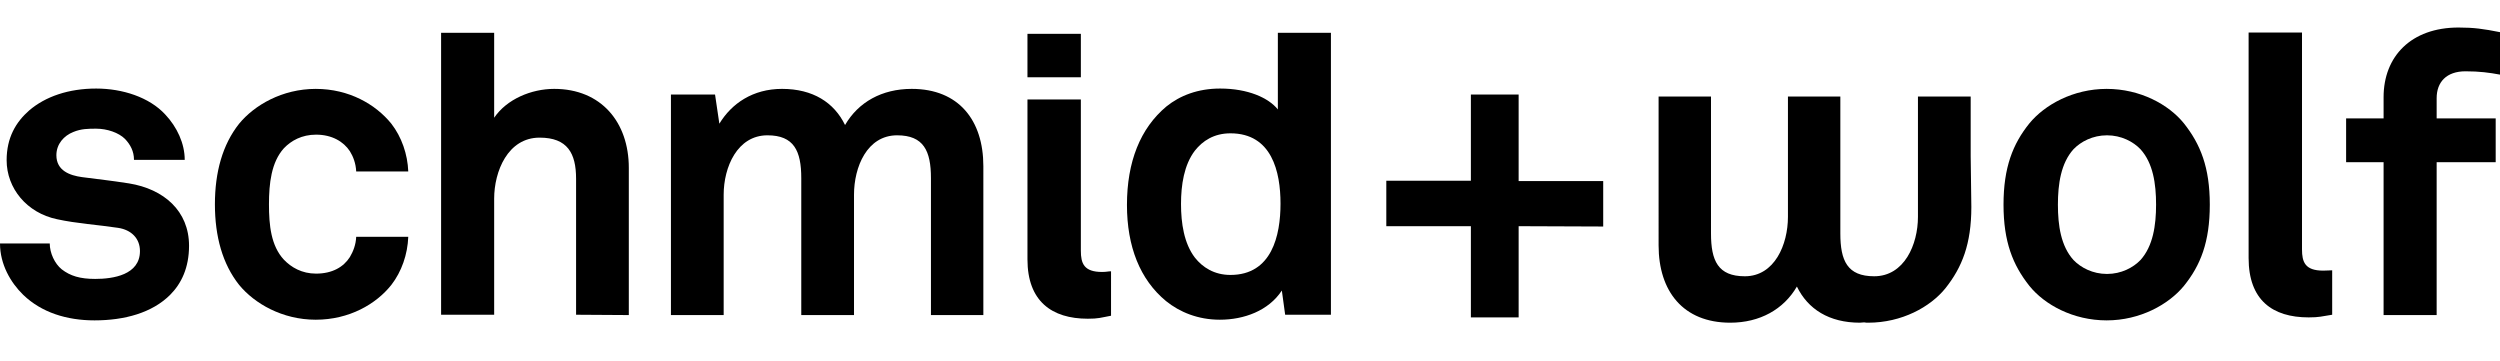
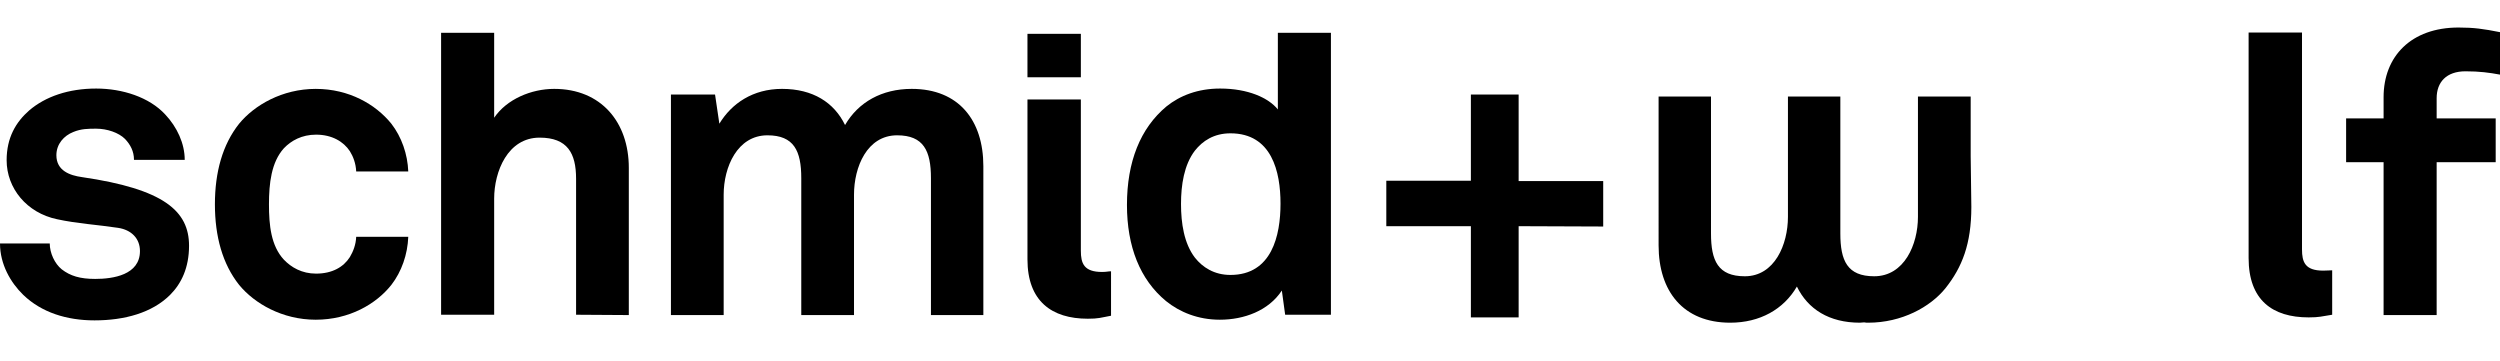
<svg xmlns="http://www.w3.org/2000/svg" version="1.1" id="Ebene_1" x="0px" y="0px" viewBox="0 0 753.8 108.9" style="enable-background:new 0 0 753.8 108.9;" xml:space="preserve">
-   <path d="M51.3,88.9c-5.4,5.4-13.7,7.7-22.8,7.7c-8.4,0-16-2.4-21.5-7.7c-3.8-3.7-7-9.2-7-15.5h15c0,2.9,1.5,6.1,3.6,7.8  c2.6,2,5.5,2.9,10.1,2.9c5.4,0,13.5-1.2,13.5-8.4c0-3.8-2.6-6.4-6.6-7c-5.9-0.9-12.5-1.3-18.4-2.6C8.1,64.2,2,56.8,2,48.3  c0-6.8,2.8-11.5,6.8-15c4.9-4.2,11.9-6.6,20.2-6.6c7.9,0,16,2.6,20.8,7.8c3.6,3.8,5.9,8.8,5.9,13.7H40.4c0-2.6-1.1-4.6-2.7-6.3  c-1.9-1.9-5.4-3.1-8.7-3.1c-2.3,0-4.5,0-6.9,1c-2.8,1.1-5.1,3.6-5.1,7c0,4.7,4.1,6.1,7.7,6.6c6,0.8,7.7,0.9,14.2,1.9  C49.4,57,57,63.6,57,74.1C57,80.7,54.7,85.5,51.3,88.9z" />
+   <path d="M51.3,88.9c-5.4,5.4-13.7,7.7-22.8,7.7c-8.4,0-16-2.4-21.5-7.7c-3.8-3.7-7-9.2-7-15.5h15c0,2.9,1.5,6.1,3.6,7.8  c2.6,2,5.5,2.9,10.1,2.9c5.4,0,13.5-1.2,13.5-8.4c0-3.8-2.6-6.4-6.6-7c-5.9-0.9-12.5-1.3-18.4-2.6C8.1,64.2,2,56.8,2,48.3  c0-6.8,2.8-11.5,6.8-15c4.9-4.2,11.9-6.6,20.2-6.6c7.9,0,16,2.6,20.8,7.8c3.6,3.8,5.9,8.8,5.9,13.7H40.4c0-2.6-1.1-4.6-2.7-6.3  c-1.9-1.9-5.4-3.1-8.7-3.1c-2.3,0-4.5,0-6.9,1c-2.8,1.1-5.1,3.6-5.1,7c0,4.7,4.1,6.1,7.7,6.6C49.4,57,57,63.6,57,74.1C57,80.7,54.7,85.5,51.3,88.9z" />
  <path d="M118,85.9c-4.6,5.8-12.7,10.5-22.8,10.5s-18.5-4.9-23.1-10.5c-5-6.3-7.3-14.6-7.3-24.3s2.3-18,7.3-24.3  c4.6-5.6,13-10.5,23.1-10.5s18.1,4.7,22.8,10.5c3.1,4,4.9,9.2,5.1,14.4h-15.7c-0.1-2.4-0.9-4.5-1.9-6.1c-1.9-2.9-5.4-5-10.2-5  c-4.3,0-7.5,1.8-9.7,4.1c-3.8,4.2-4.5,10.6-4.5,16.9s0.6,12.5,4.5,16.7c2.2,2.3,5.4,4.2,9.7,4.2c4.9,0,8.3-2,10.2-5  c1-1.7,1.8-3.7,1.9-6.1h15.7C122.9,76.7,121.1,81.9,118,85.9z" />
  <path d="M173.7,94.9v-41c0-7.7-2.6-12.4-11-12.4c-9.6,0-13.7,10.2-13.7,18.4v35h-16v-85h16v25.6c3.8-5.6,11.2-8.7,18.1-8.7  c14.2,0,22.5,10.1,22.5,23.8V95L173.7,94.9L173.7,94.9z" />
  <path d="M387.5,94.9l-1-7.3c-4,6.1-11.4,8.8-18.7,8.8c-6.6,0-12.1-2.3-16.2-5.6c-7.9-6.5-11.8-16.5-11.8-29c0-13,4-23.1,11.9-29.7  c4.1-3.3,9.5-5.4,16.2-5.4c8.4,0,14.6,2.8,17.4,6.3V9.9h16v85H387.5z M371,40.2c-5,0-8.4,2.3-10.7,5.2c-3.3,4.3-4.2,10.4-4.2,16.1  c0,5.8,0.9,11.9,4.2,16.2c2.3,2.9,5.8,5.2,10.7,5.2c12.5,0,15.1-11.9,15.1-21.5S383.5,40.2,371,40.2z" />
  <path d="M457.9,68.2v27.5h-14.4V68.2H418V54.5h25.5v-26h14.4v26.1h25.5v13.7L457.9,68.2L457.9,68.2z" />
-   <path d="M658.5,86.2c-4.6,5.6-13.2,10.4-23.3,10.4s-18.7-4.7-23.3-10.4c-5-6.3-7.8-13.3-7.8-24.5s2.8-18.3,7.8-24.5  c4.6-5.6,13.2-10.4,23.3-10.4s18.7,4.7,23.3,10.4c5,6.3,7.8,13.3,7.8,24.5C666.3,73,663.5,80,658.5,86.2z M645.4,45  c-2.2-2.3-5.8-4.2-10.1-4.2s-7.9,1.9-10.1,4.2c-3.8,4.2-4.7,10.5-4.7,16.7c0,6.3,0.9,12.5,4.7,16.7c2.2,2.3,5.8,4.2,10.1,4.2  s7.9-1.9,10.1-4.2c3.8-4.2,4.7-10.5,4.7-16.7C650.1,55.4,649.2,49.2,645.4,45z" />
  <path d="M696.1,95.7c-10.9,0-18.1-5.2-18.1-17.9v-68h16.1v65.4c0,3.8,0.9,6.4,6.4,6.4c1.4,0,1.8-0.1,2.7-0.1v13.4  C700,95.4,699.3,95.7,696.1,95.7z" />
  <path d="M743.4,21.5c-5.8,0-8.7,3.3-8.7,8.1v6.1h17.8v13.2h-17.8V95h-16V48.9h-11.3V35.7h11.3v-6.4c0-12.3,8.3-21,22.6-21  c4.6,0,7.5,0.4,12.5,1.4v12.8C750.6,21.9,747.6,21.5,743.4,21.5z" />
  <g>
    <rect x="309.8" y="10.2" width="16.1" height="13.1" />
    <path d="M332.3,82c-5.5,0-6.4-2.6-6.4-6.4V30h-16.1v48.2c0,12.6,7.3,17.9,18.2,17.9c3.2,0,3.8-0.3,7-0.9V81.8   C334.1,81.8,333.7,82,332.3,82z" />
  </g>
  <path d="M594.2,47.1v-18h-15.9v36.3c0,8.3-4.1,17.9-13.2,17.9c-8.1,0-10.2-4.7-10.2-12.9V29.1h-15.8v36.3c0,8.3-4,17.9-13,17.9  c-8.1,0-10.2-4.7-10.2-12.9V29.1h-15.8V74c0,13.8,7.4,23.3,21.6,23.3c8.9,0,16.1-4,20.1-10.9c3.3,6.8,9.7,10.9,19,10.9  c0.4,0,0.8-0.1,1.3-0.1c0.4,0.1,0.8,0.1,1.2,0.1c10.1,0,18.7-4.7,23.3-10.4c5-6.3,7.8-13.3,7.8-24.5L594.2,47.1z" />
  <g>
    <path d="M280.7,94.9V53.7c0-8.2-2.2-12.9-10.2-12.9c-9.1,0-13,9.6-13,17.9V95h-15.9V53.7c0-8.2-2.2-12.9-10.2-12.9   c-9.1,0-13.2,9.6-13.2,17.9V95h-15.9V28.5h13.3l1.3,8.8c3.7-6.1,10.1-10.5,18.9-10.5c9.3,0,15.7,4.1,19,10.9   c4-6.9,11.1-10.9,20.1-10.9c14.2,0,21.6,9.5,21.6,23.3V95h-15.8V94.9z" />
  </g>
</svg>